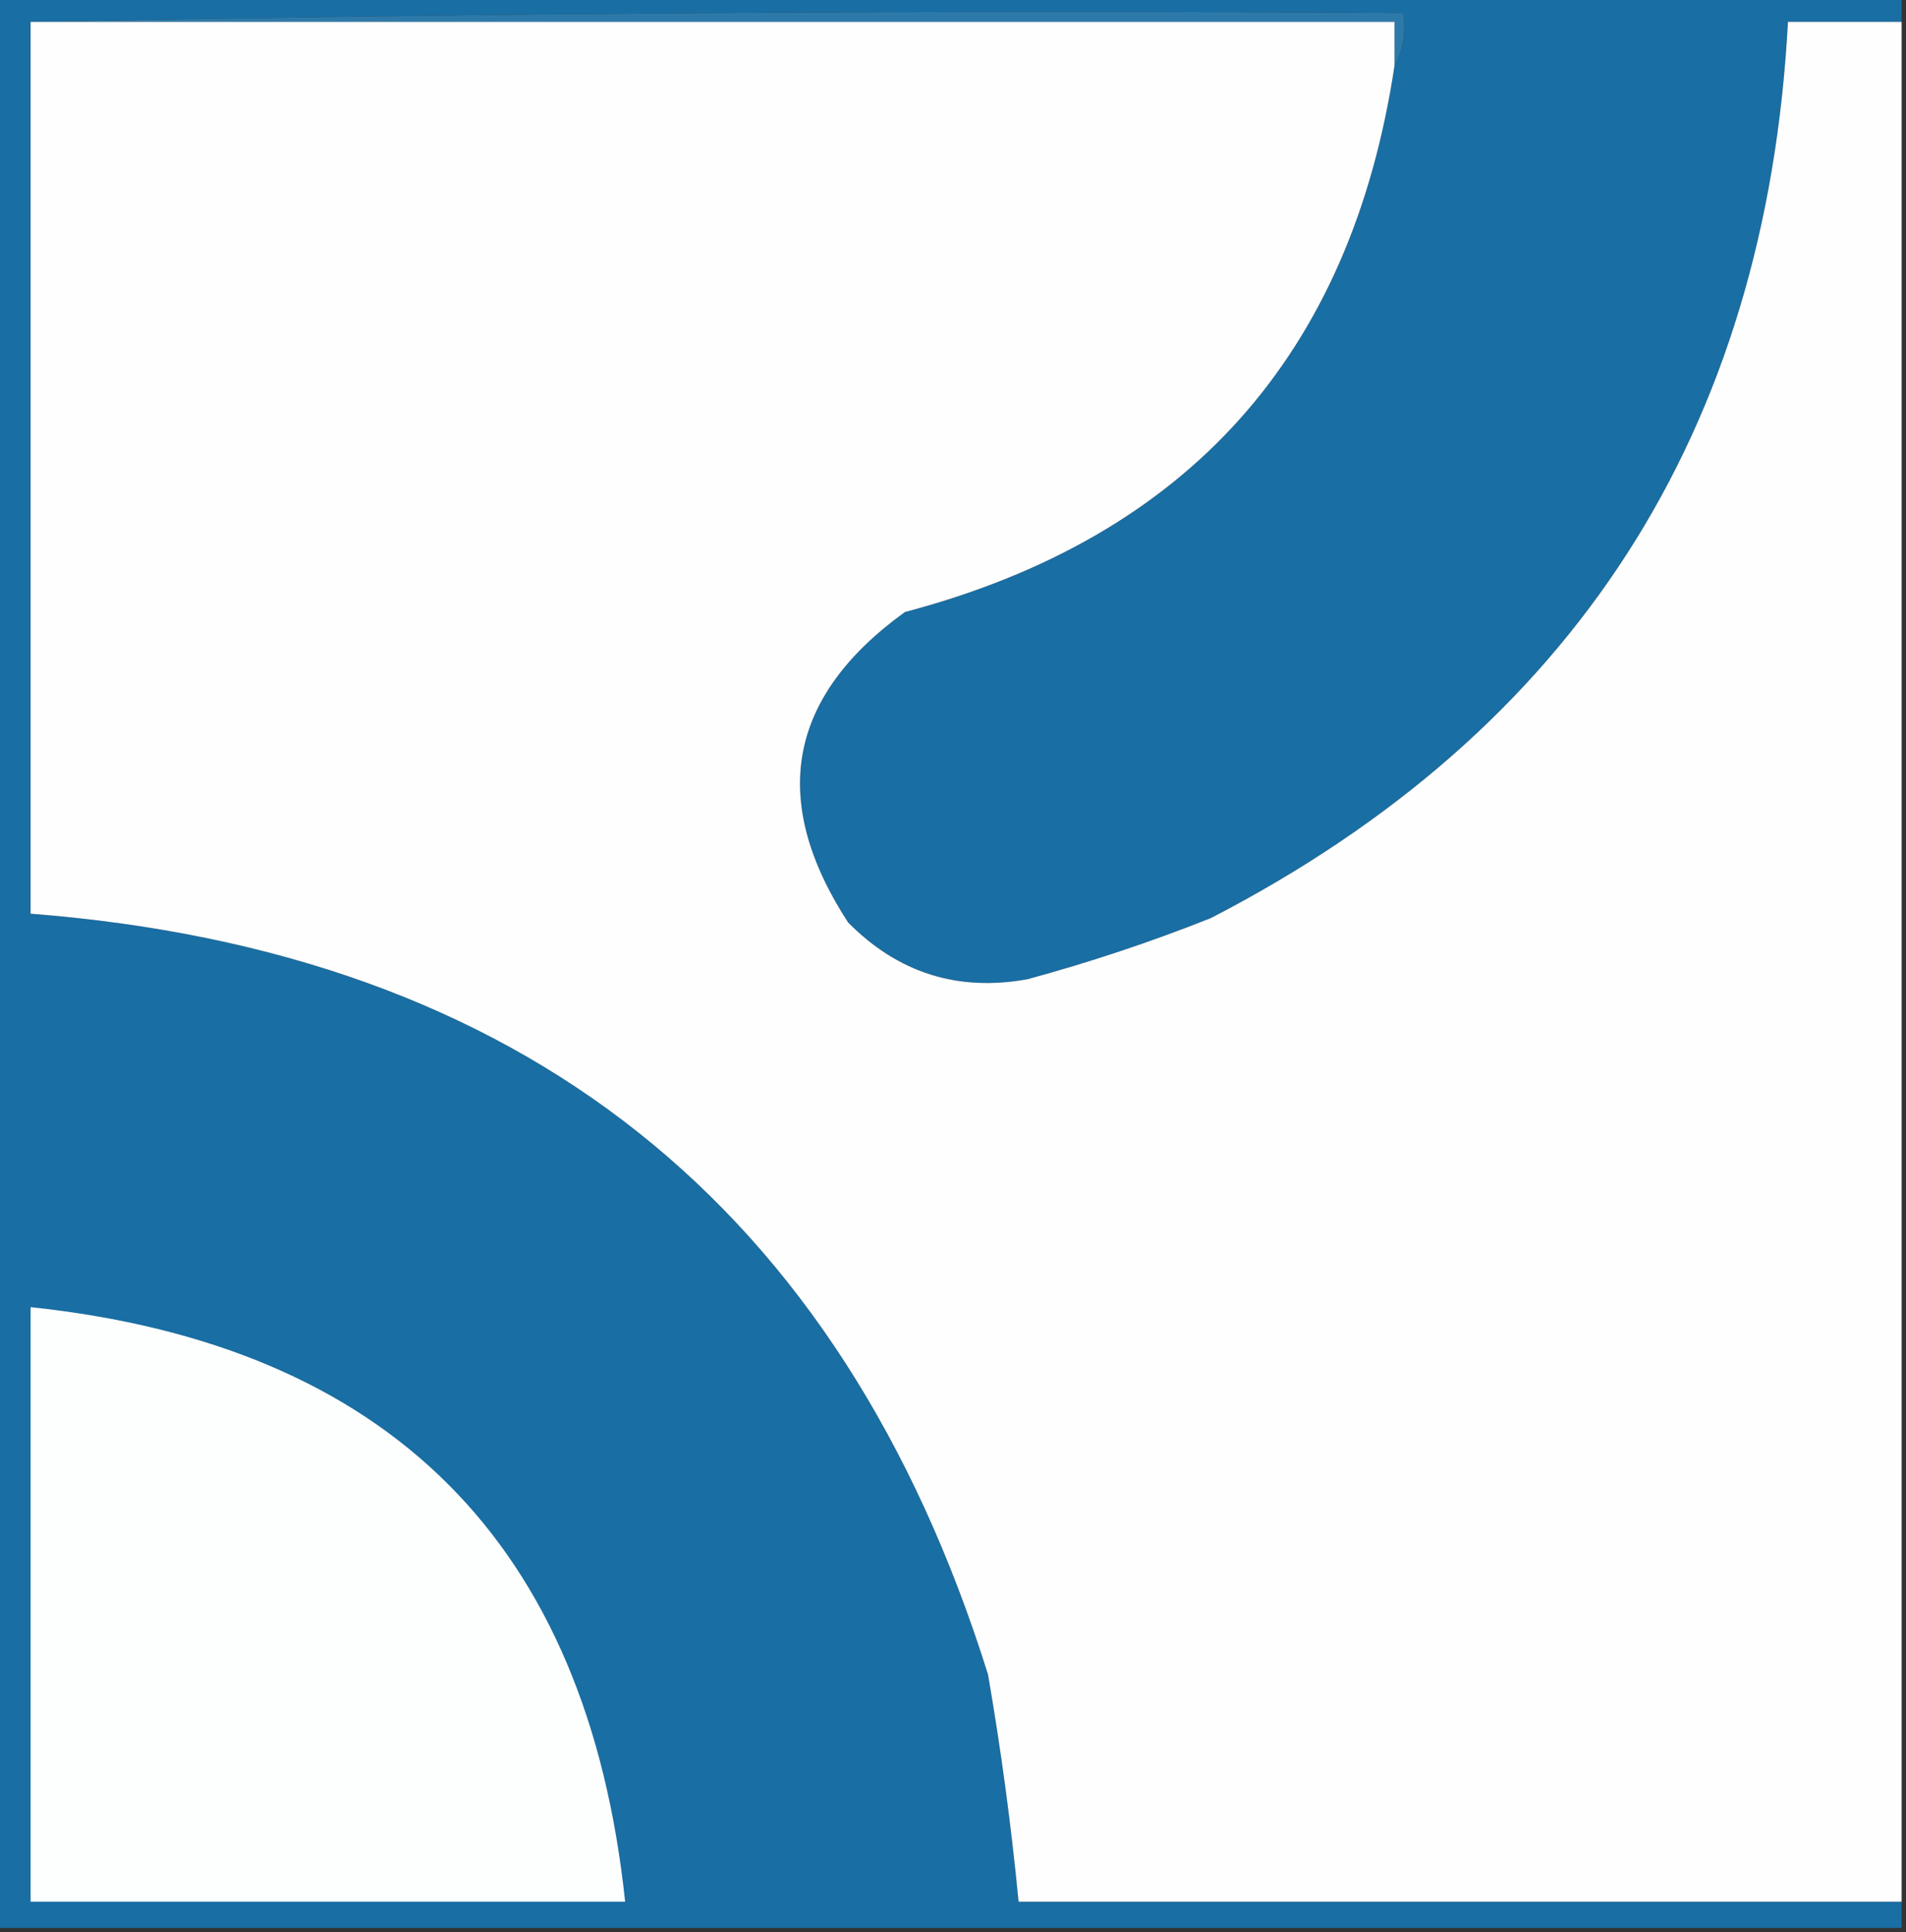
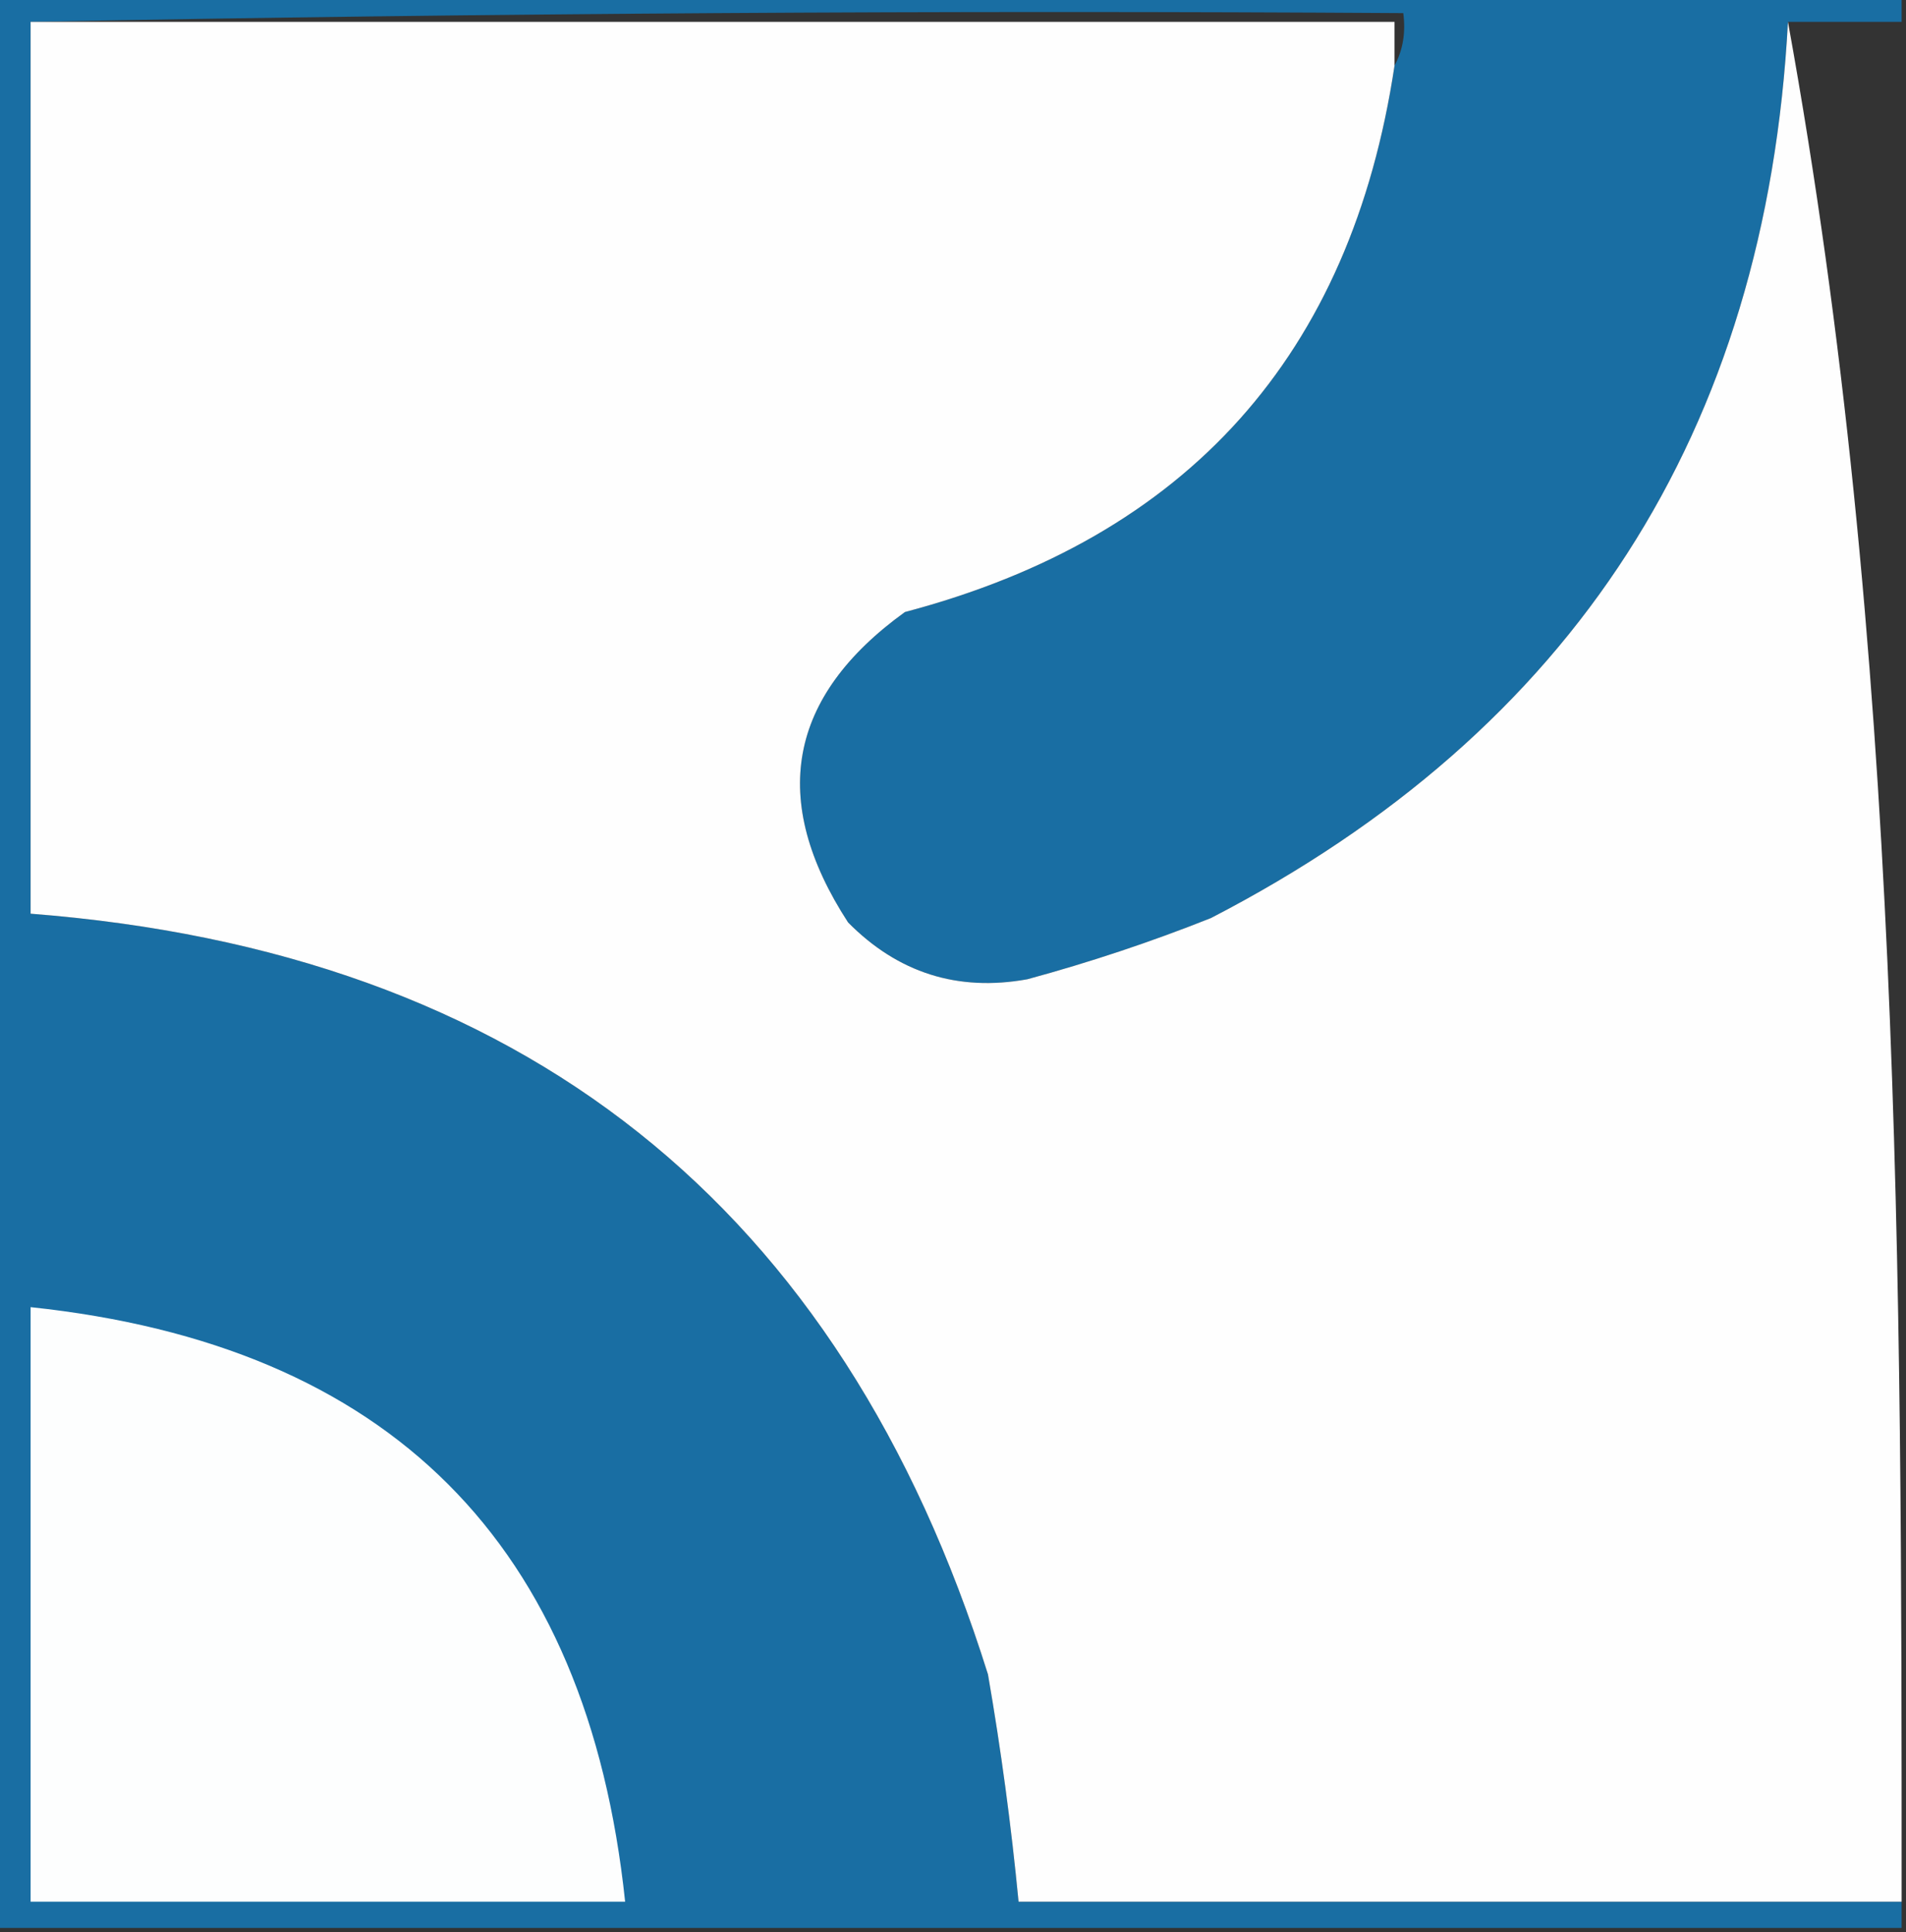
<svg xmlns="http://www.w3.org/2000/svg" version="1.1" width="218px" height="221px" style="shape-rendering:geometricPrecision; text-rendering:geometricPrecision; image-rendering:optimizeQuality; fill-rule:evenodd; clip-rule:evenodd">
  <rect width="100%" height="100%" fill="#333333" stroke="none" />
  <g>
    <path style="opacity:1" fill="#196ea3" d="M -0.5,-0.5 C 72.167,-0.5 144.833,-0.5 217.5,-0.5C 217.5,0.5 217.5,1.5 217.5,2.5C 213.167,2.5 208.833,2.5 204.5,2.5C 201.987,49.391 179.987,83.558 138.5,105C 131.626,107.736 124.626,110.069 117.5,112C 109.539,113.438 102.706,111.272 97,105.5C 87.919,91.521 90.086,79.687 103.5,70C 135.863,61.443 154.529,40.609 159.5,7.5C 160.461,5.735 160.795,3.735 160.5,1.5C 107.997,1.168 55.664,1.501 3.5,2.5C 3.5,36.5 3.5,70.5 3.5,104.5C 59.69,108.869 96.19,137.869 113,191.5C 114.497,200.141 115.663,208.808 116.5,217.5C 150.167,217.5 183.833,217.5 217.5,217.5C 217.5,218.5 217.5,219.5 217.5,220.5C 144.833,220.5 72.167,220.5 -0.5,220.5C -0.5,146.833 -0.5,73.167 -0.5,-0.5 Z" />
  </g>
  <g>
-     <path style="opacity:1" fill="#2d7aaa" d="M 3.5,2.5 C 55.664,1.501 107.997,1.168 160.5,1.5C 160.795,3.735 160.461,5.735 159.5,7.5C 159.5,5.833 159.5,4.167 159.5,2.5C 107.5,2.5 55.5,2.5 3.5,2.5 Z" />
-   </g>
+     </g>
  <g>
-     <path style="opacity:1" fill="#fefefe" d="M 3.5,2.5 C 55.5,2.5 107.5,2.5 159.5,2.5C 159.5,4.167 159.5,5.833 159.5,7.5C 154.529,40.609 135.863,61.443 103.5,70C 90.086,79.687 87.919,91.521 97,105.5C 102.706,111.272 109.539,113.438 117.5,112C 124.626,110.069 131.626,107.736 138.5,105C 179.987,83.558 201.987,49.391 204.5,2.5C 208.833,2.5 213.167,2.5 217.5,2.5C 217.5,74.167 217.5,145.833 217.5,217.5C 183.833,217.5 150.167,217.5 116.5,217.5C 115.663,208.808 114.497,200.141 113,191.5C 96.19,137.869 59.69,108.869 3.5,104.5C 3.5,70.5 3.5,36.5 3.5,2.5 Z" />
+     <path style="opacity:1" fill="#fefefe" d="M 3.5,2.5 C 55.5,2.5 107.5,2.5 159.5,2.5C 159.5,4.167 159.5,5.833 159.5,7.5C 154.529,40.609 135.863,61.443 103.5,70C 90.086,79.687 87.919,91.521 97,105.5C 102.706,111.272 109.539,113.438 117.5,112C 124.626,110.069 131.626,107.736 138.5,105C 179.987,83.558 201.987,49.391 204.5,2.5C 217.5,74.167 217.5,145.833 217.5,217.5C 183.833,217.5 150.167,217.5 116.5,217.5C 115.663,208.808 114.497,200.141 113,191.5C 96.19,137.869 59.69,108.869 3.5,104.5C 3.5,70.5 3.5,36.5 3.5,2.5 Z" />
  </g>
  <g>
    <path style="opacity:1" fill="#fdfefe" d="M 3.5,149.5 C 44.51,153.843 67.176,176.51 71.5,217.5C 48.833,217.5 26.167,217.5 3.5,217.5C 3.5,194.833 3.5,172.167 3.5,149.5 Z" />
  </g>
</svg>